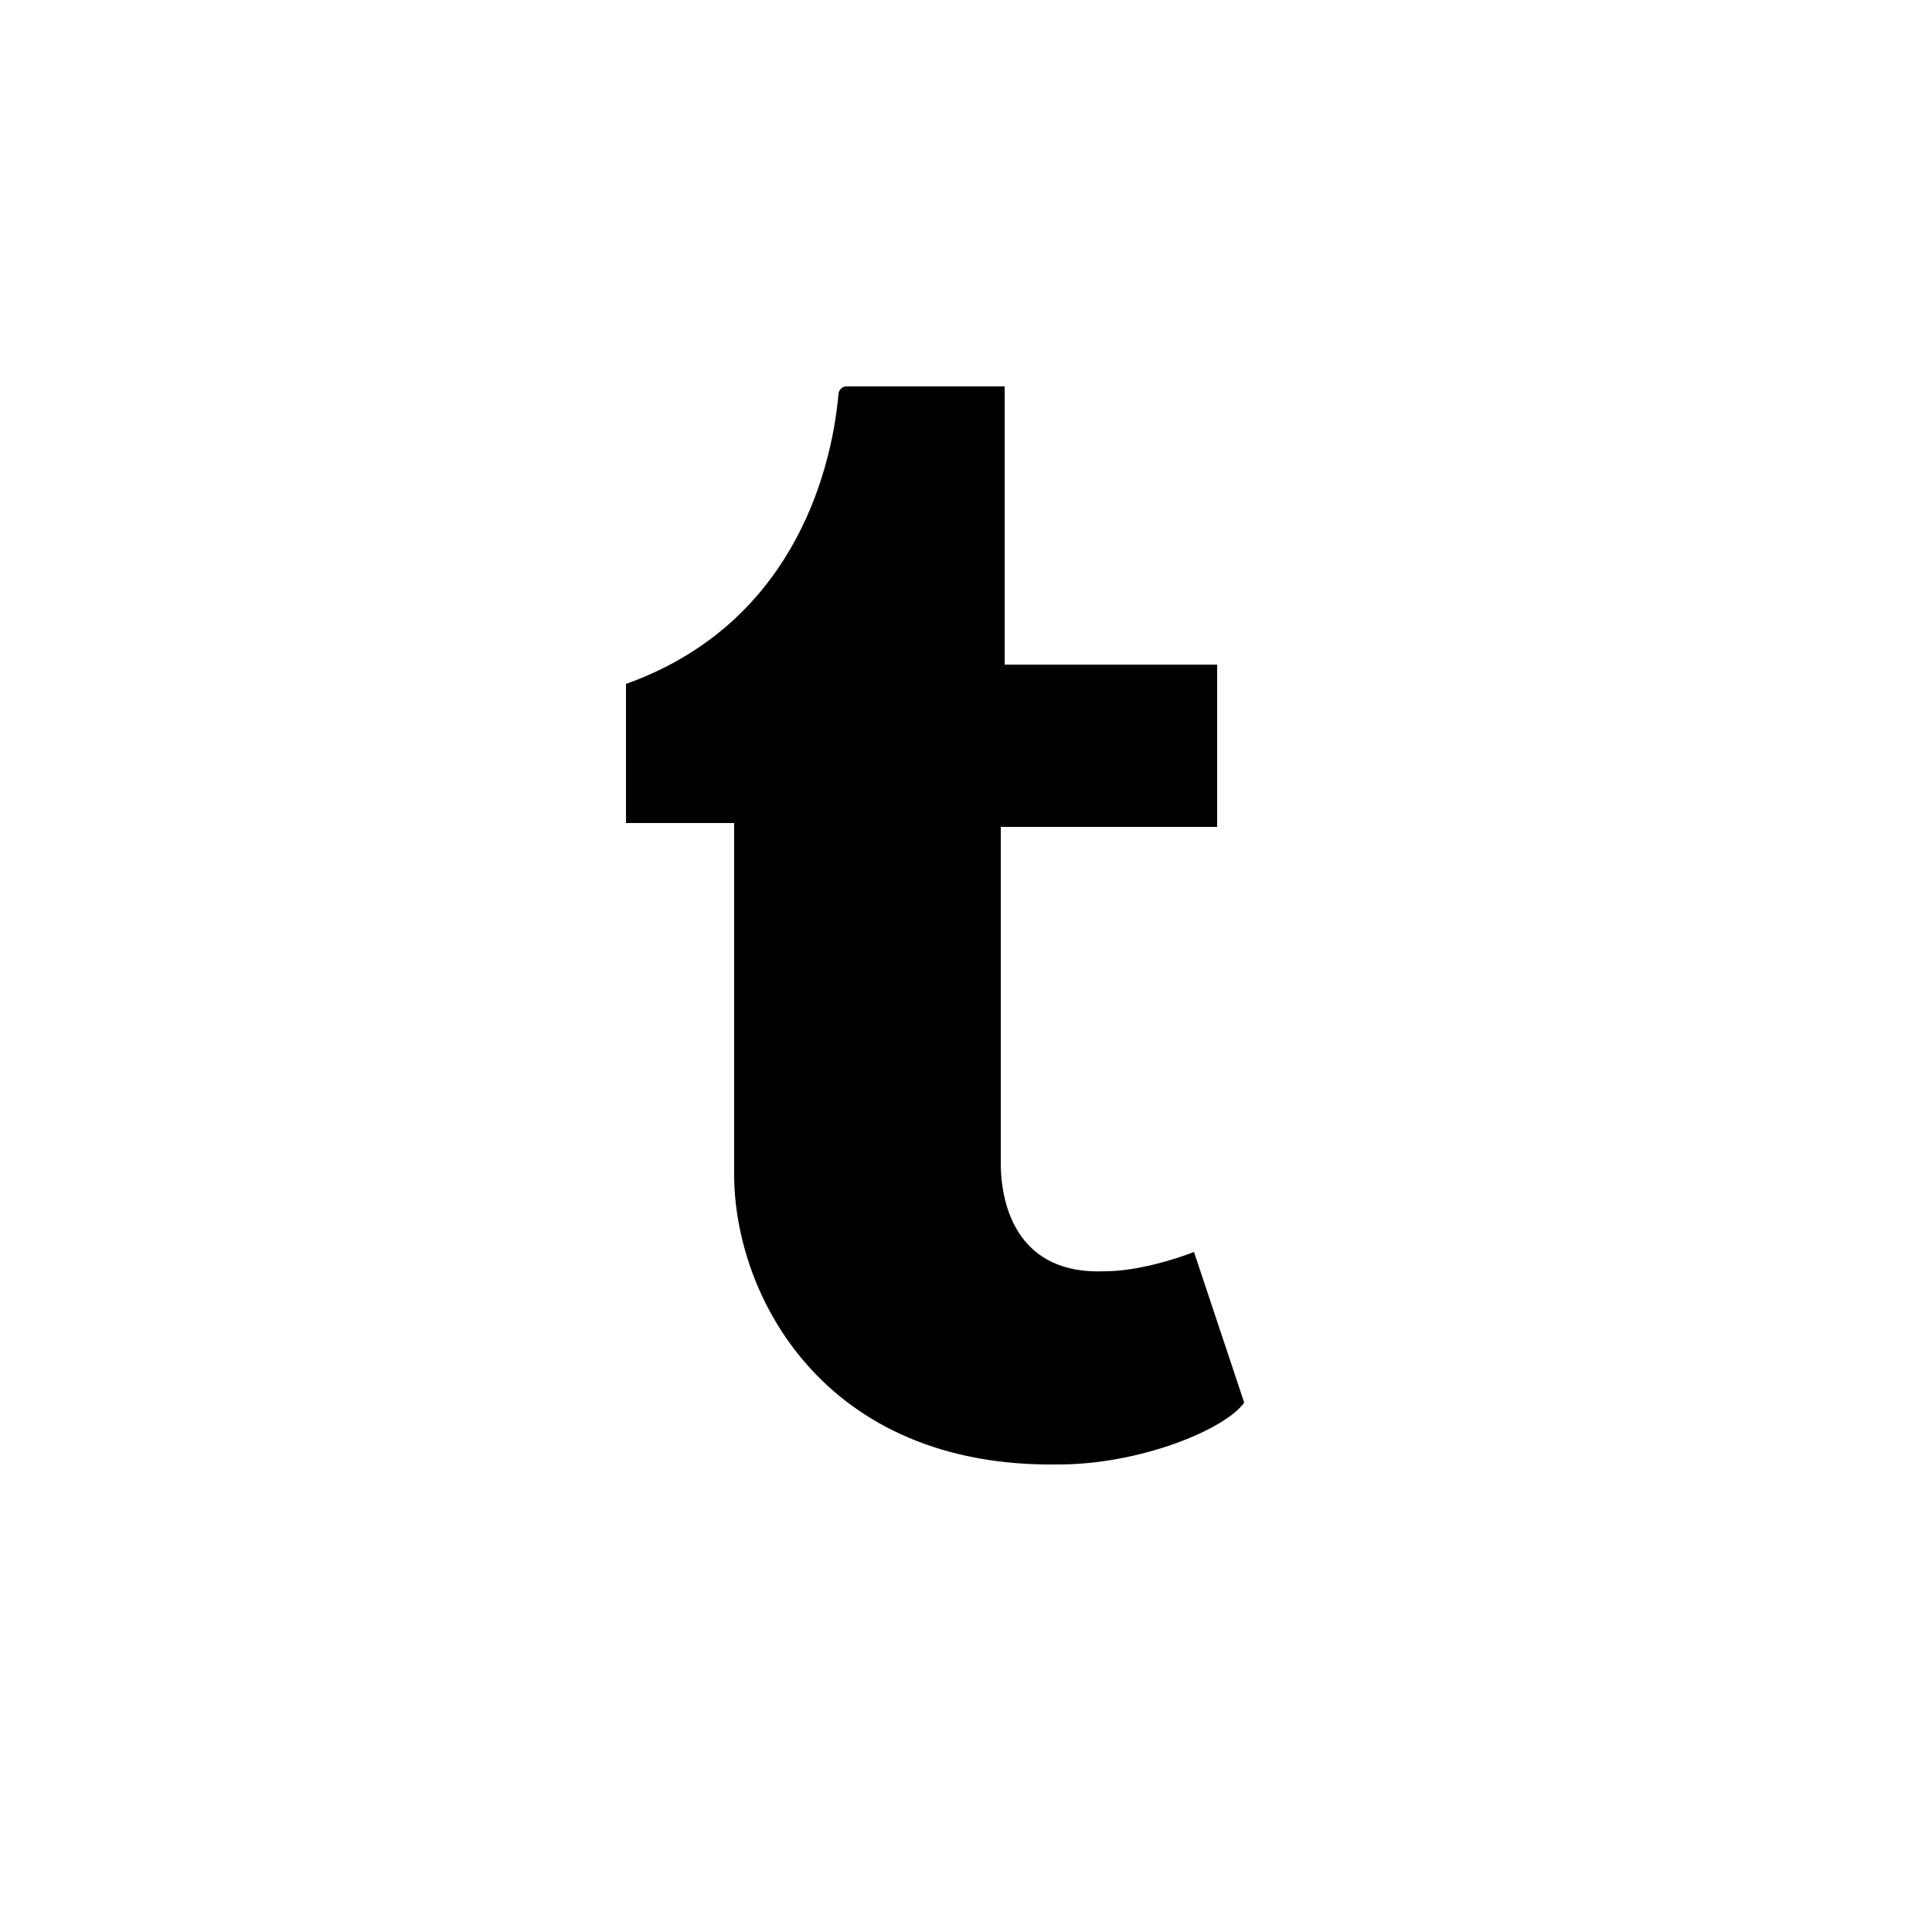
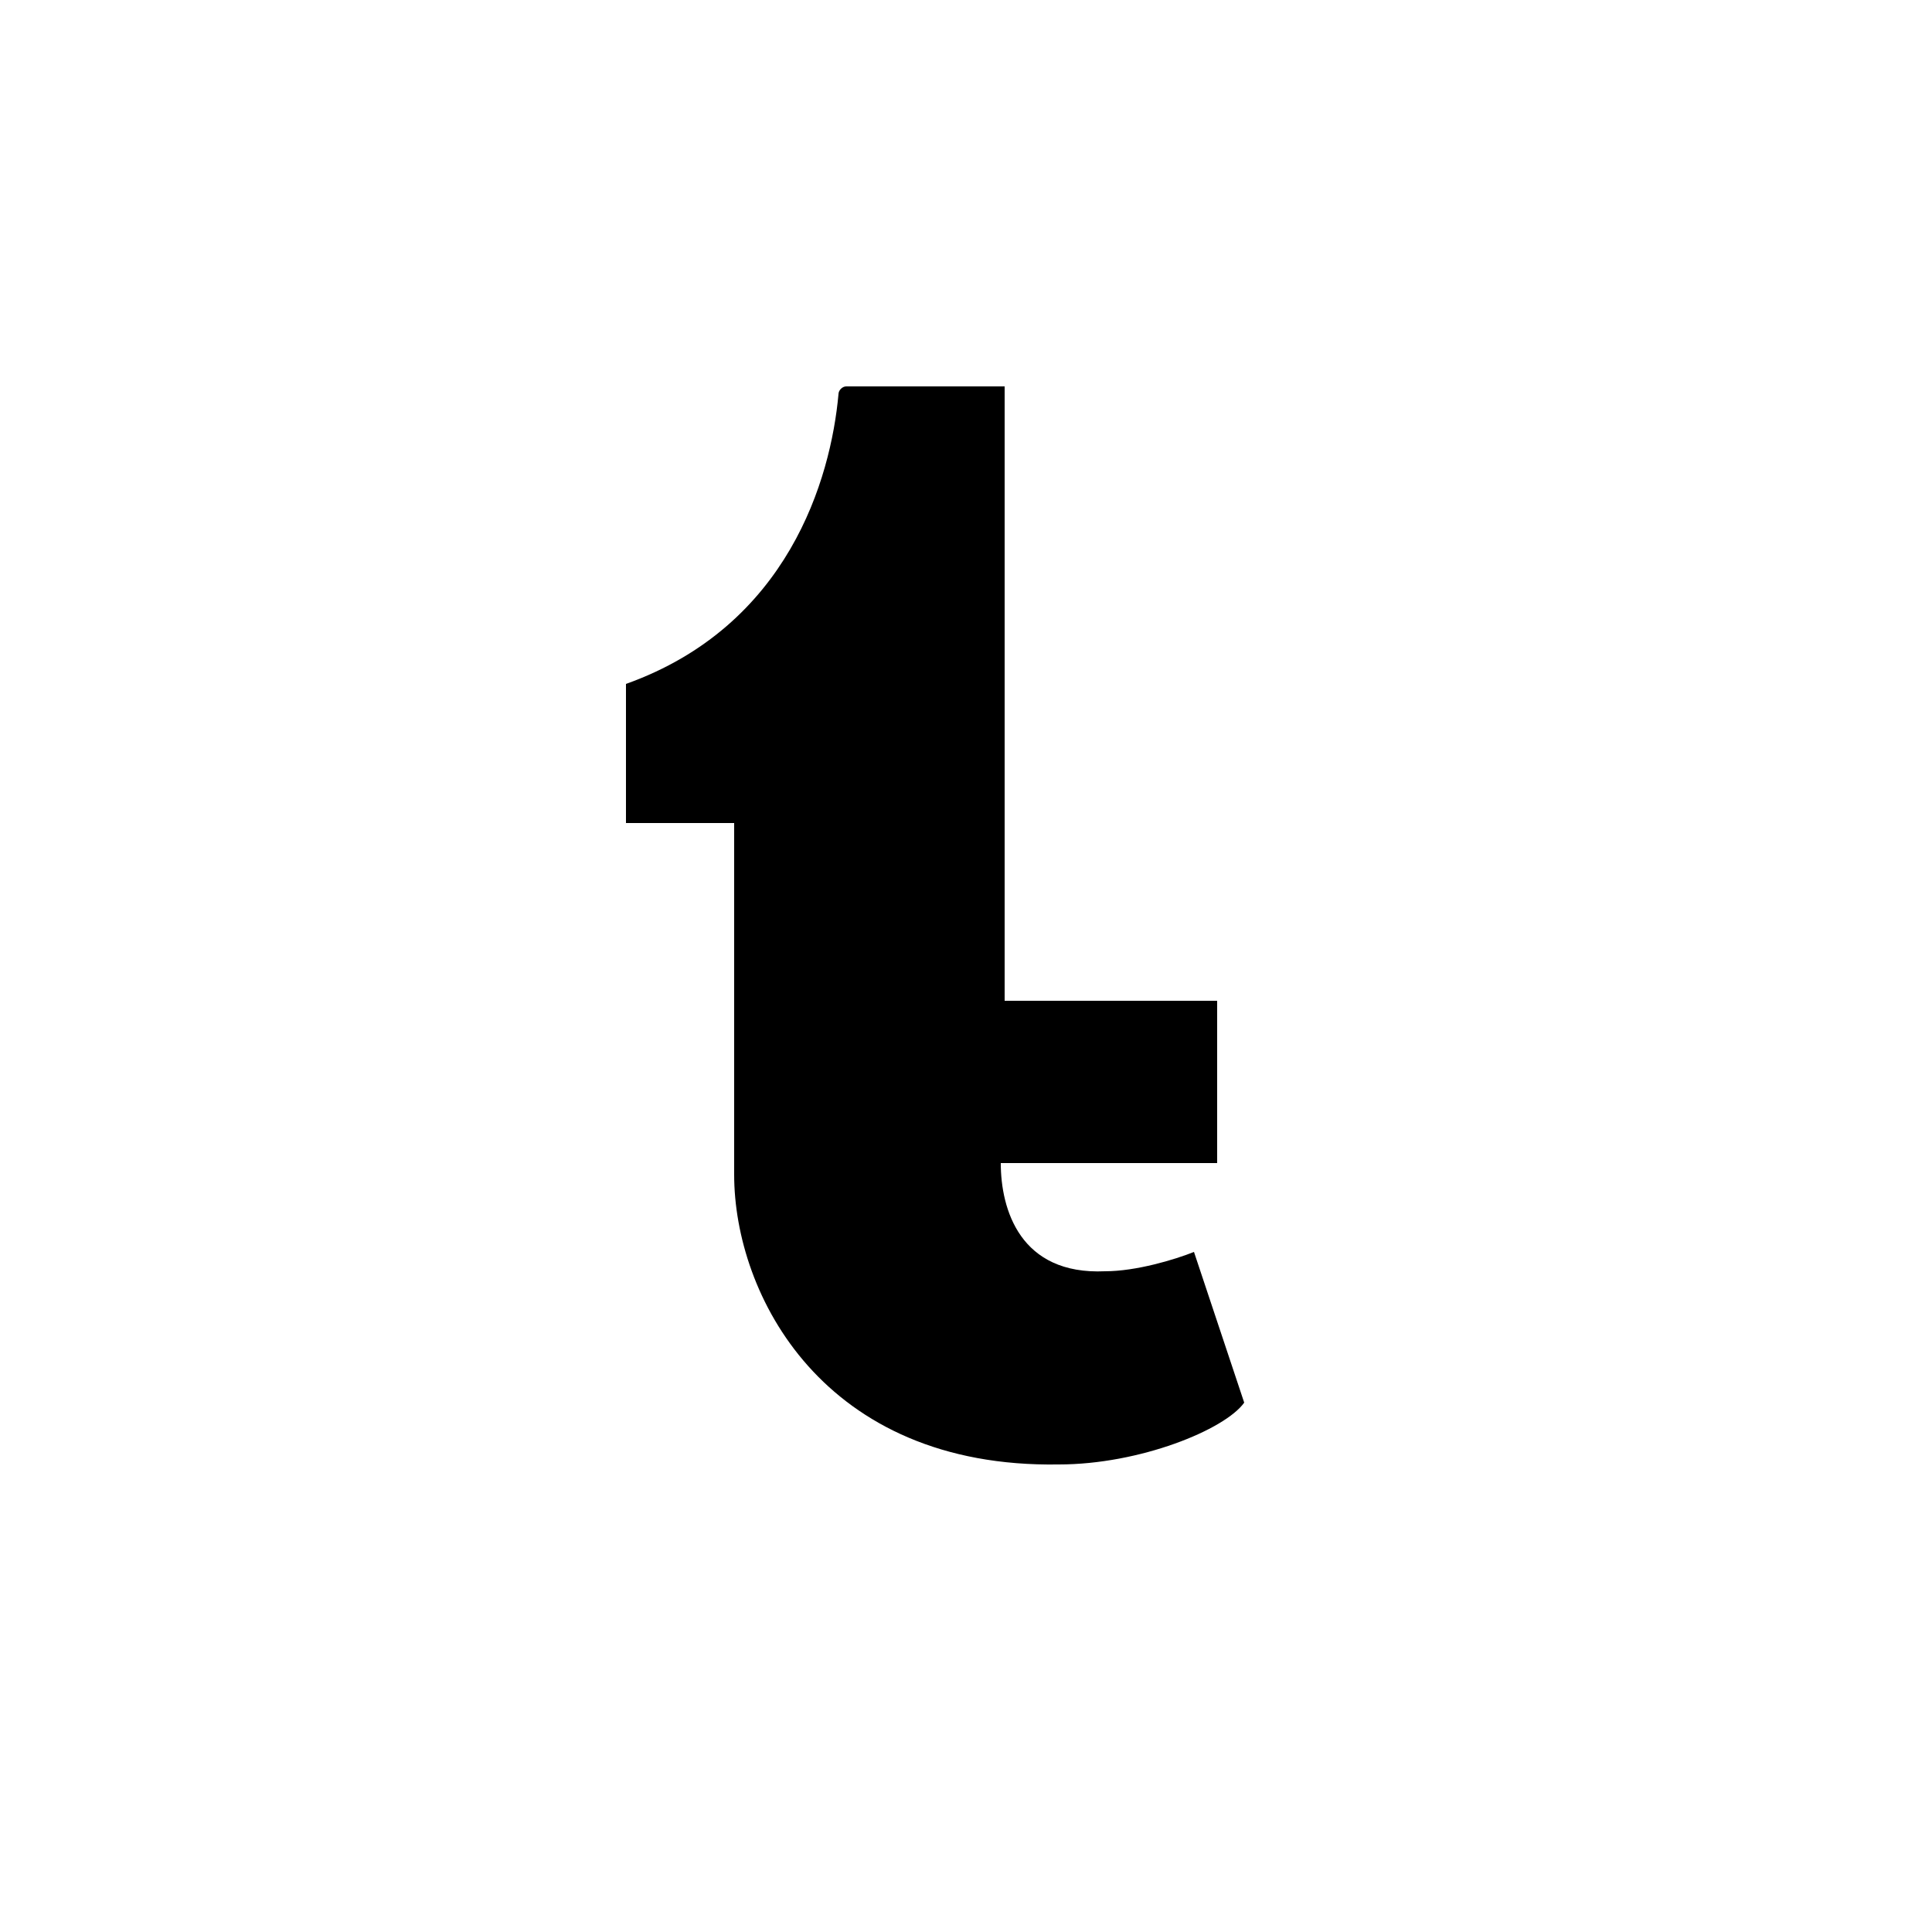
<svg xmlns="http://www.w3.org/2000/svg" fill="#000000" width="800px" height="800px" viewBox="0 0 50 50">
-   <path d="M30.9 32.4c-.5.2-1.5.5-2.3.5-2.2.1-2.7-1.6-2.7-2.8v-8.7h5.6v-4.2H26V10h-4.1c-.1 0-.2.1-.2.2-.2 2.2-1.3 6-5.5 7.5v3.6H19v9.1c0 3.1 2.3 7.6 8.4 7.5 2.1 0 4.3-.9 4.8-1.6l-1.3-3.9z" />
+   <path d="M30.9 32.4c-.5.2-1.5.5-2.3.5-2.2.1-2.7-1.6-2.7-2.8h5.6v-4.2H26V10h-4.1c-.1 0-.2.1-.2.2-.2 2.2-1.3 6-5.5 7.5v3.6H19v9.1c0 3.1 2.3 7.6 8.4 7.5 2.1 0 4.3-.9 4.8-1.6l-1.3-3.9z" />
</svg>